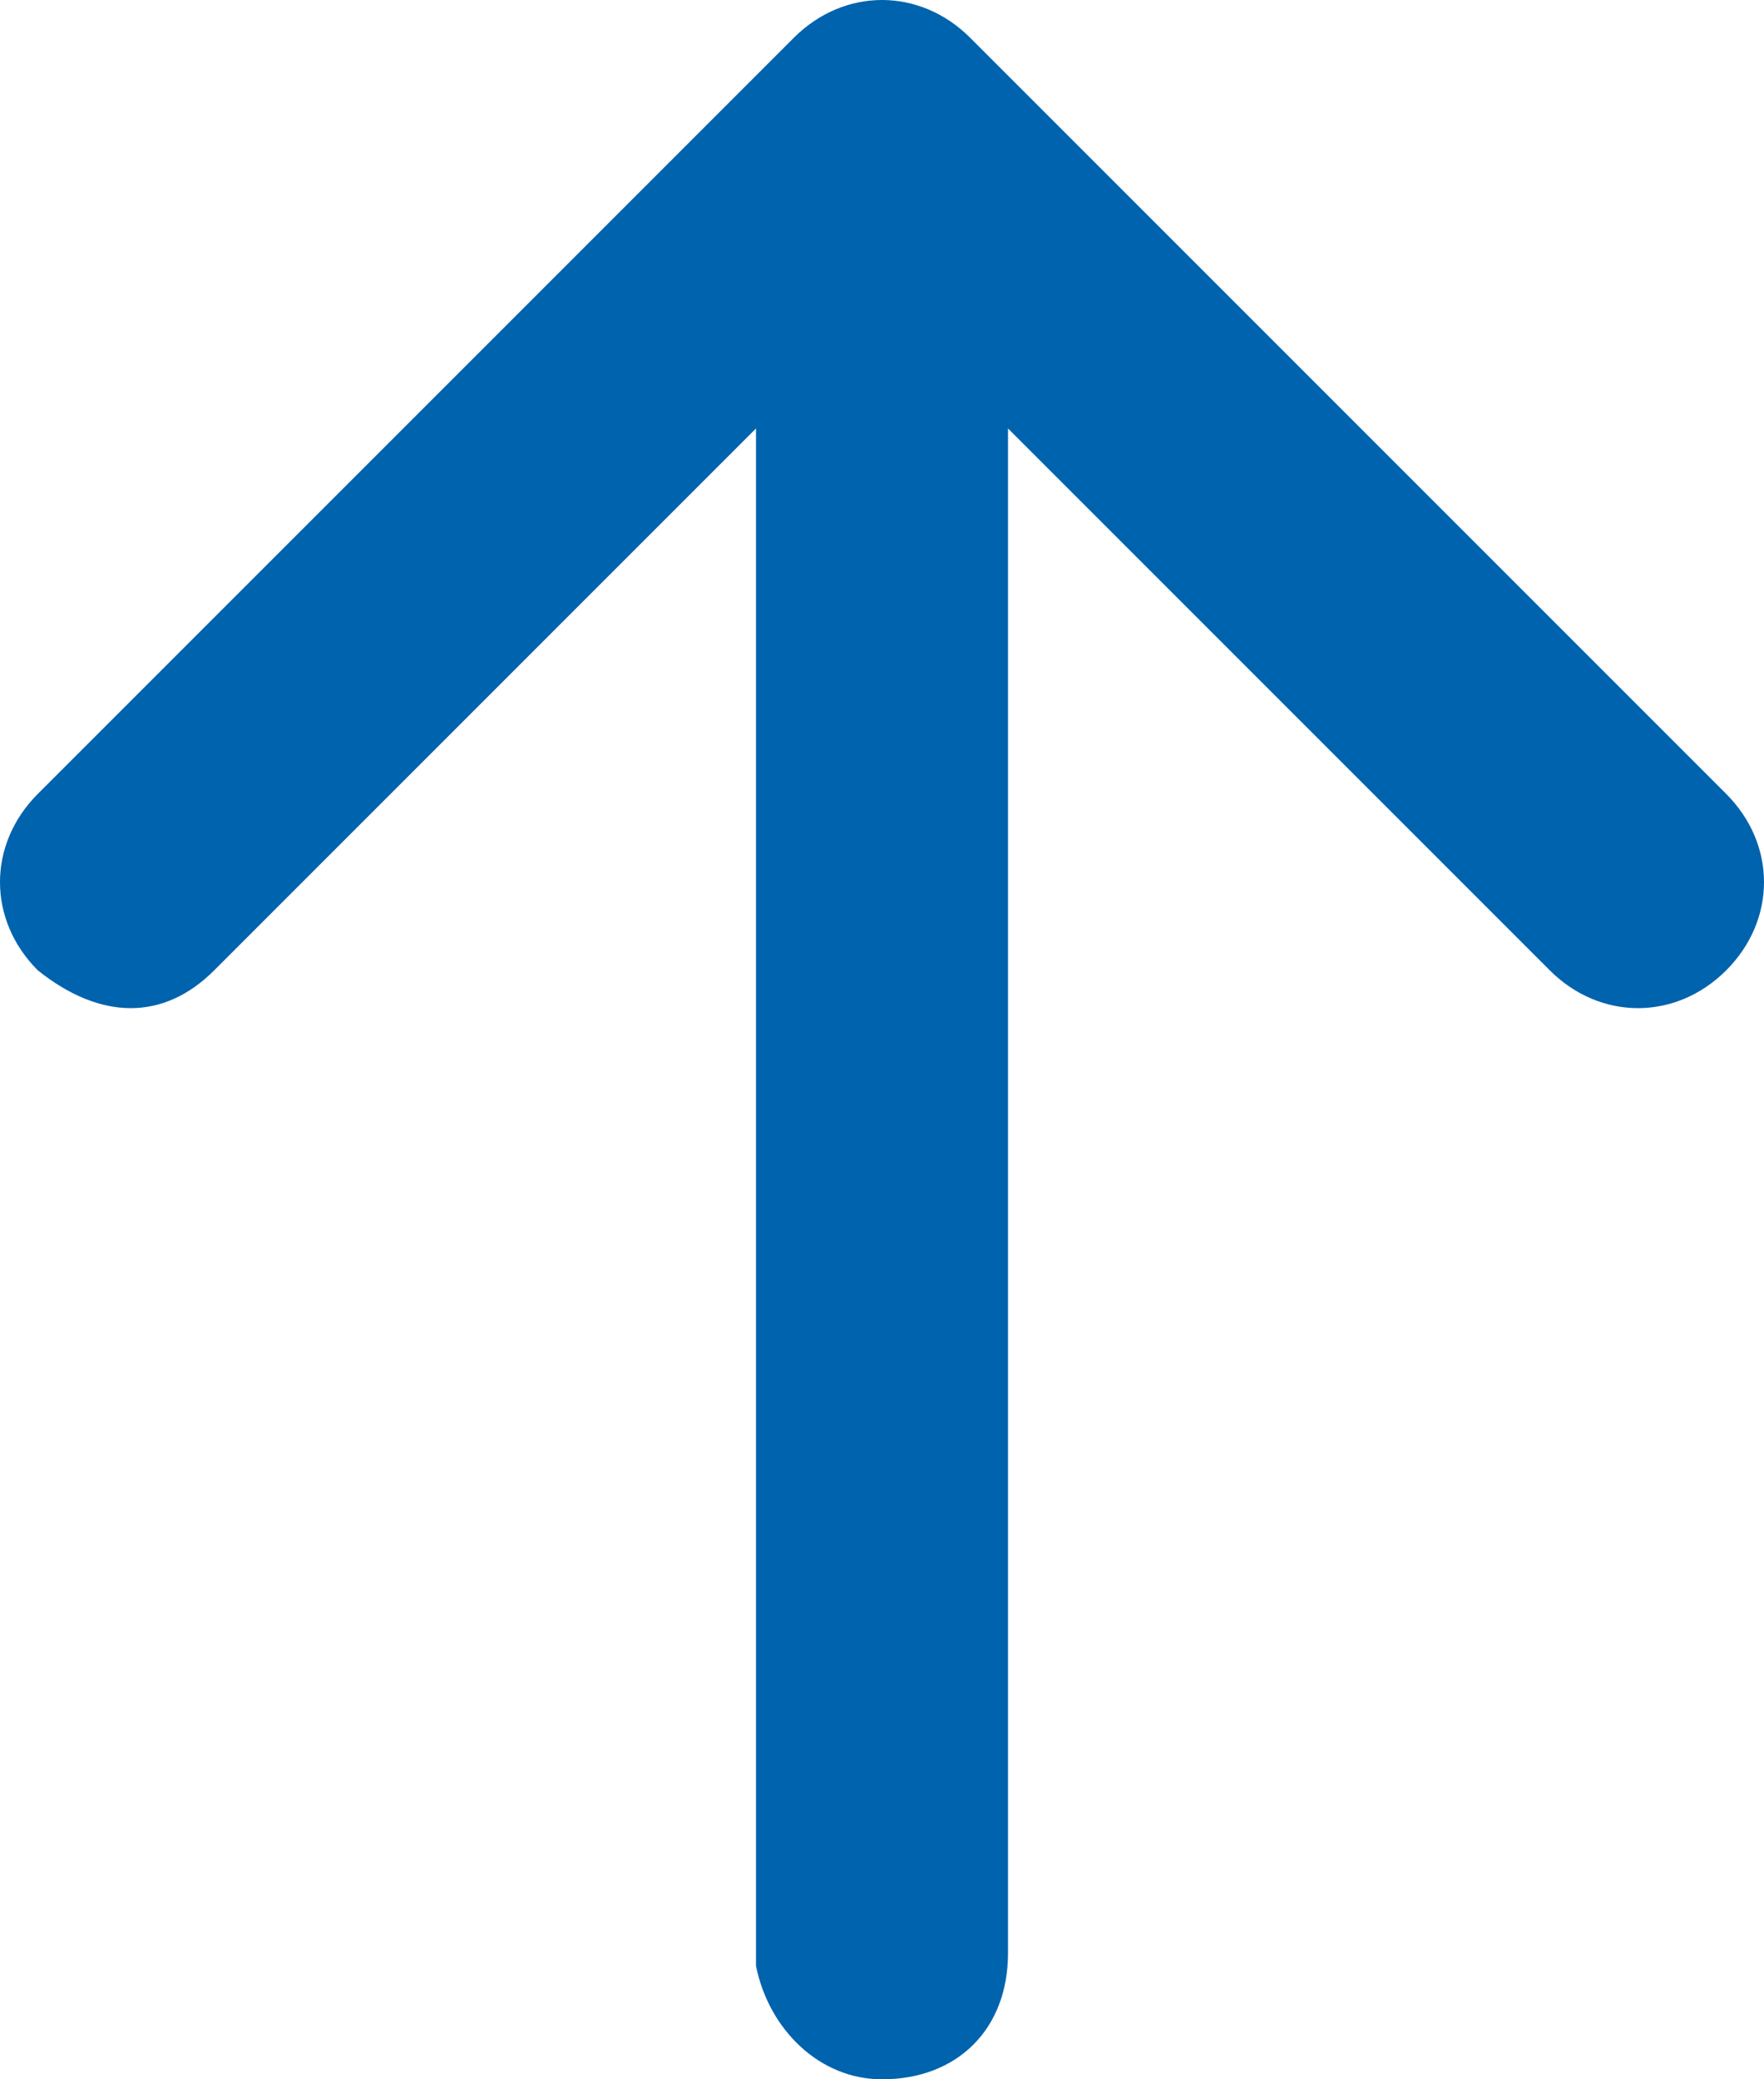
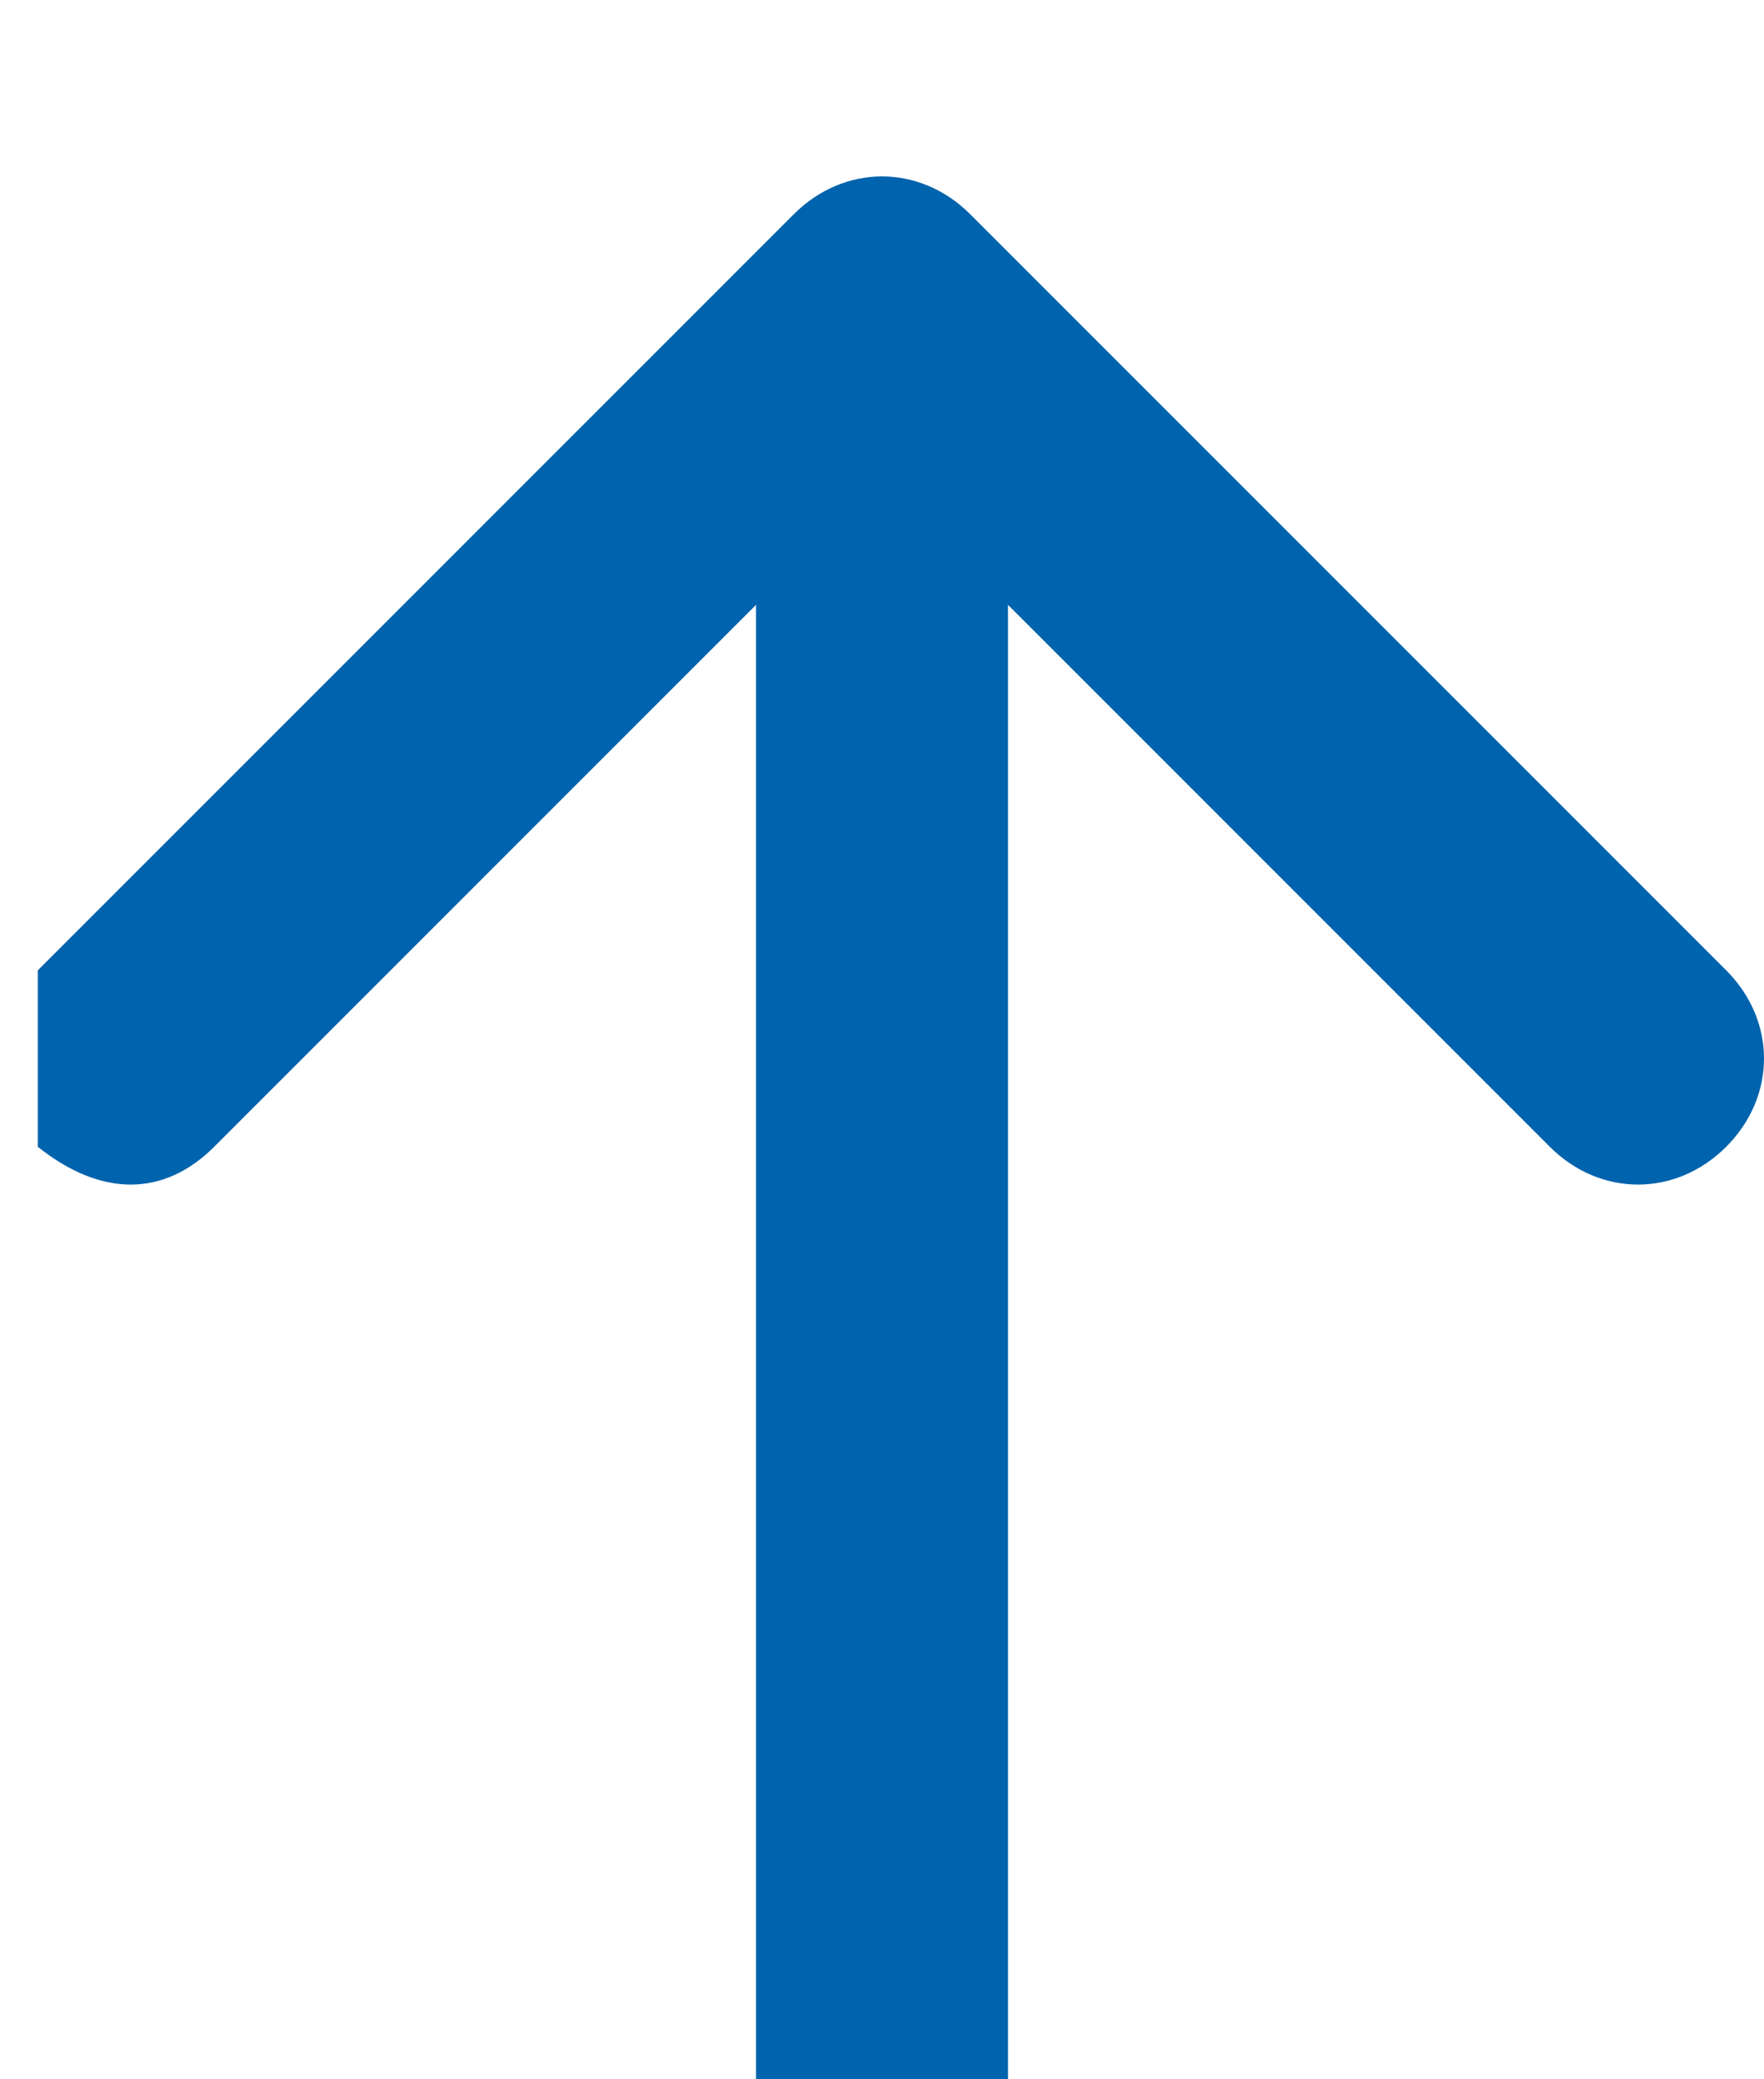
<svg xmlns="http://www.w3.org/2000/svg" enable-background="new 0 0 14 16.5" viewBox="0 0 14 16.5">
-   <path clip-rule="evenodd" d="m-153.7 7.7c-.4-.4-.4-1 0-1.4l6-6c.4-.4 1-.4 1.4 0l6 6c.4.4.4 1 0 1.4s-1 .4-1.4 0l-4.3-4.3v12.1c0 .6-.4 1-1 1-.5 0-.9-.4-1-.9v-.1-12.1l-4.3 4.3c-.4.4-.9.4-1.4 0z" fill="#0063ad" fill-rule="evenodd" transform="translate(154)" />
+   <path clip-rule="evenodd" d="m-153.7 7.7l6-6c.4-.4 1-.4 1.4 0l6 6c.4.4.4 1 0 1.4s-1 .4-1.4 0l-4.3-4.3v12.1c0 .6-.4 1-1 1-.5 0-.9-.4-1-.9v-.1-12.1l-4.3 4.3c-.4.4-.9.4-1.4 0z" fill="#0063ad" fill-rule="evenodd" transform="translate(154)" />
</svg>